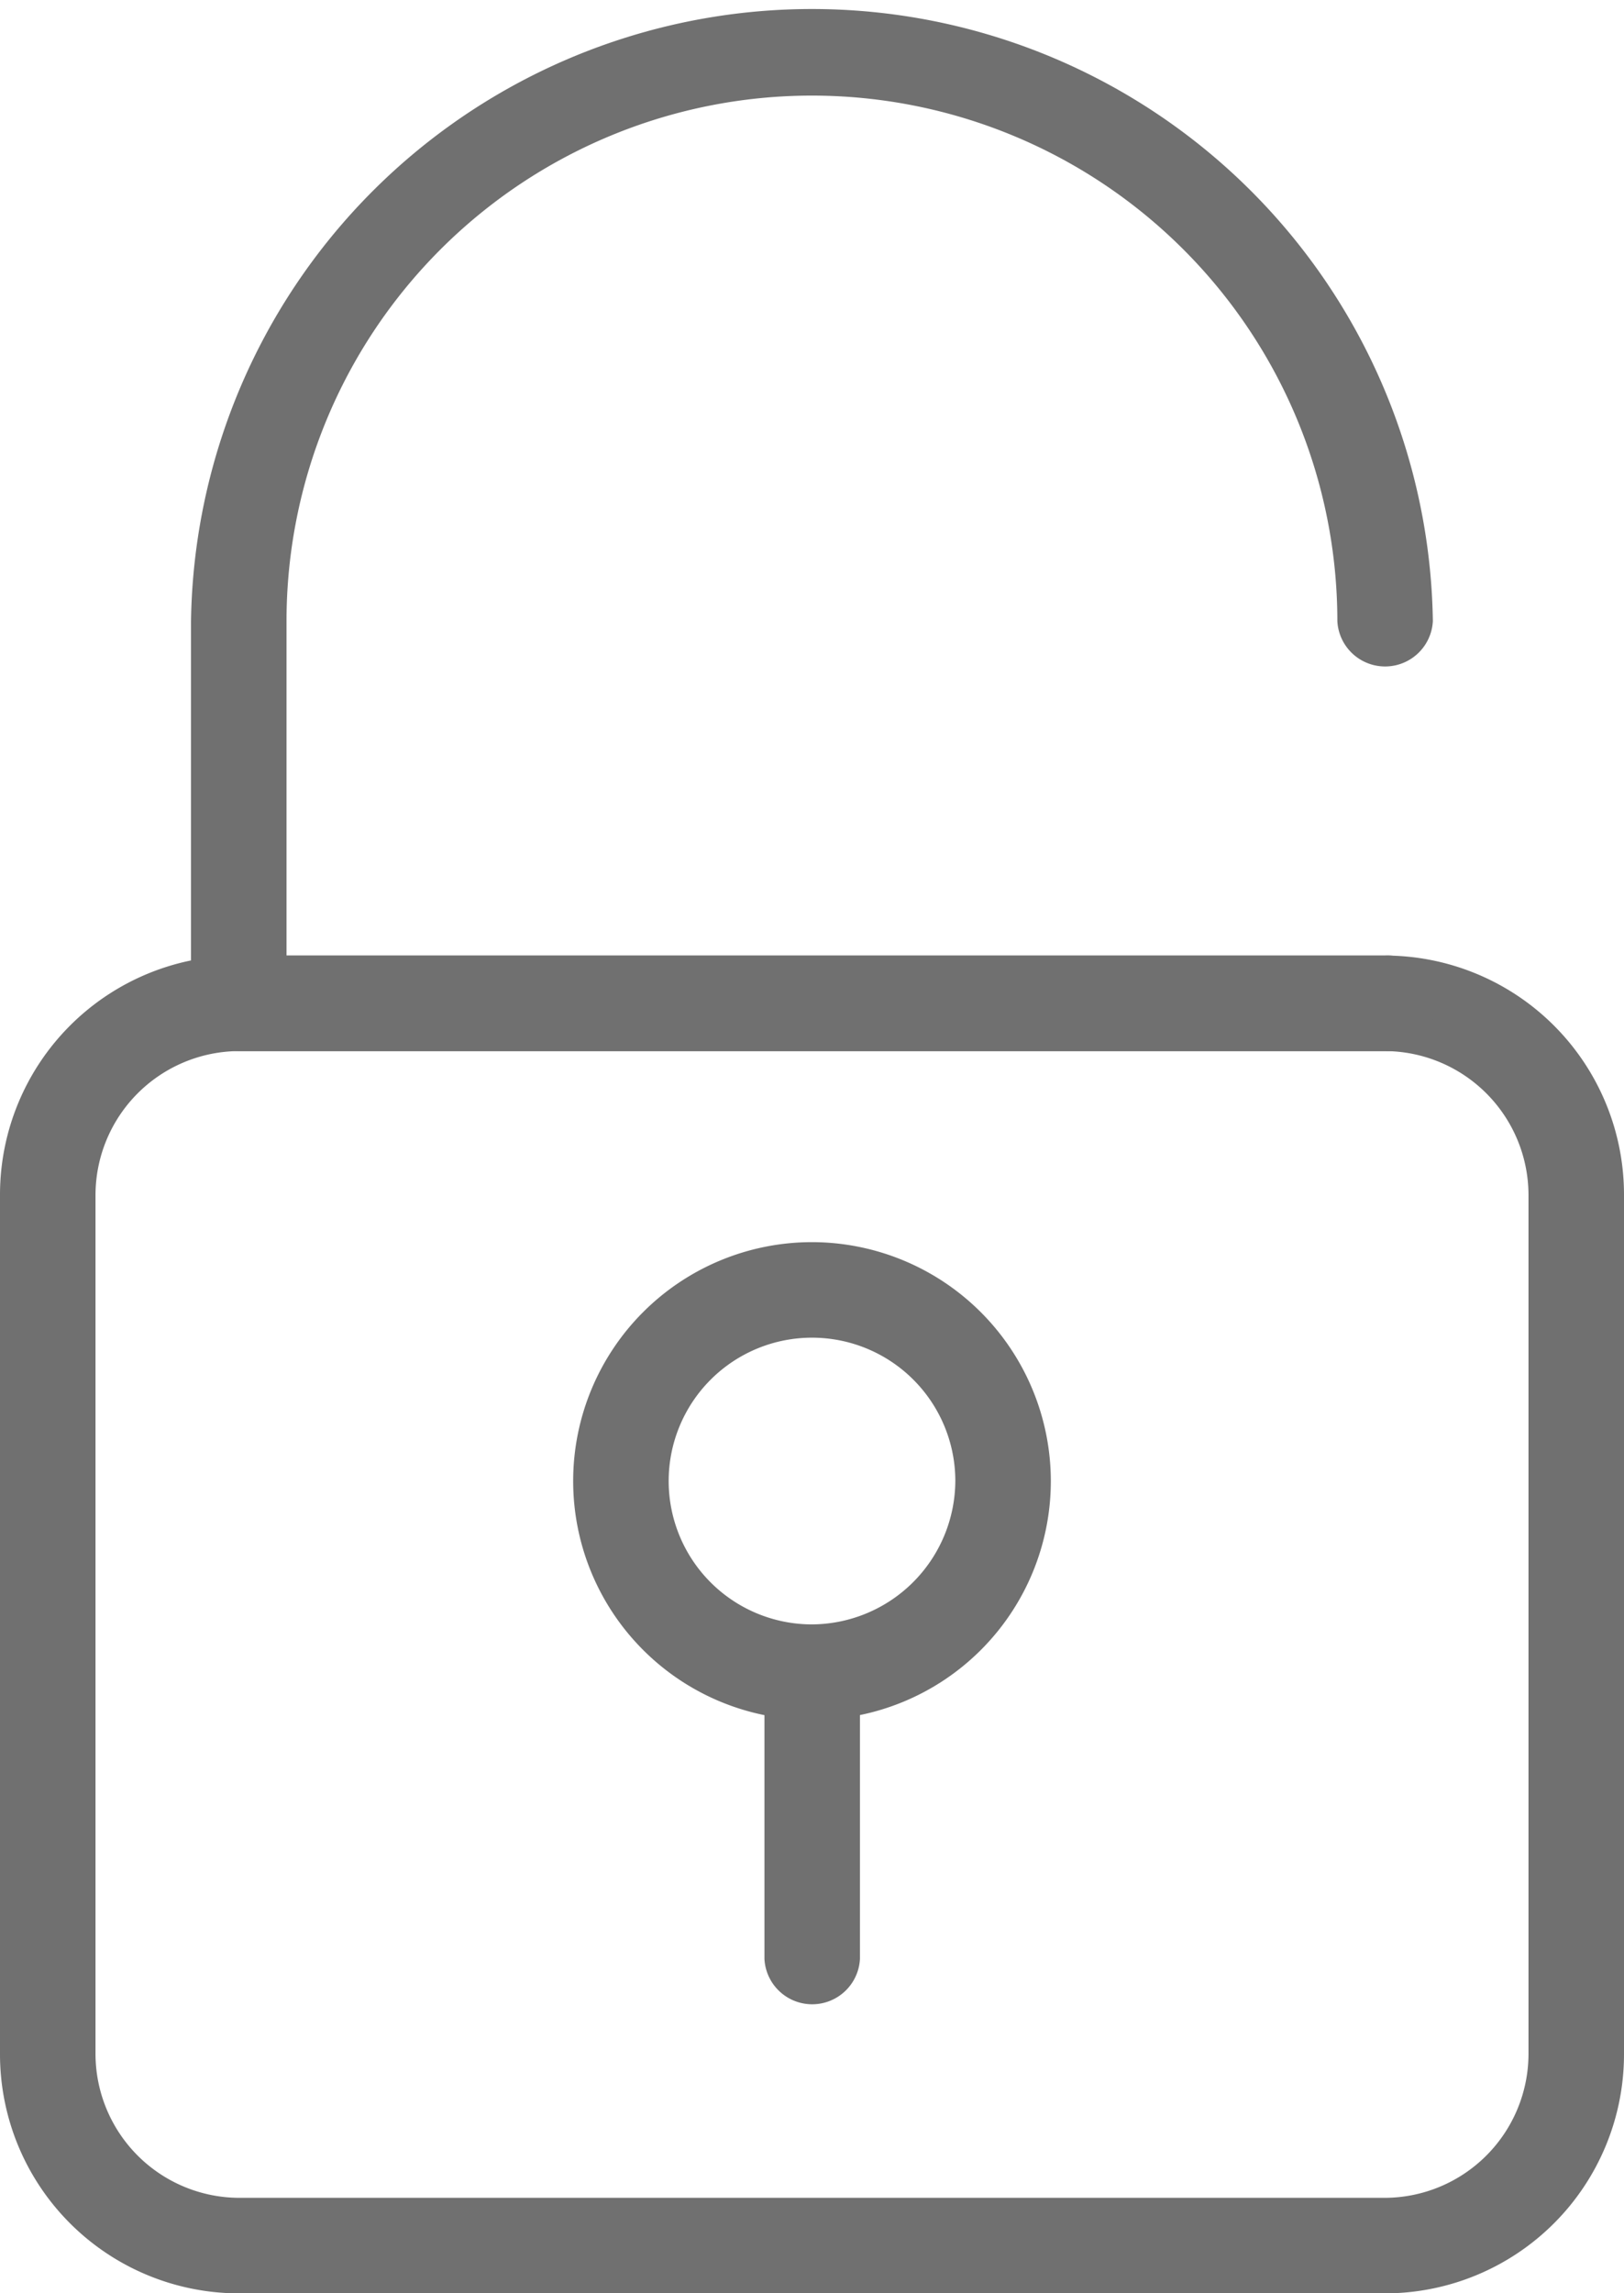
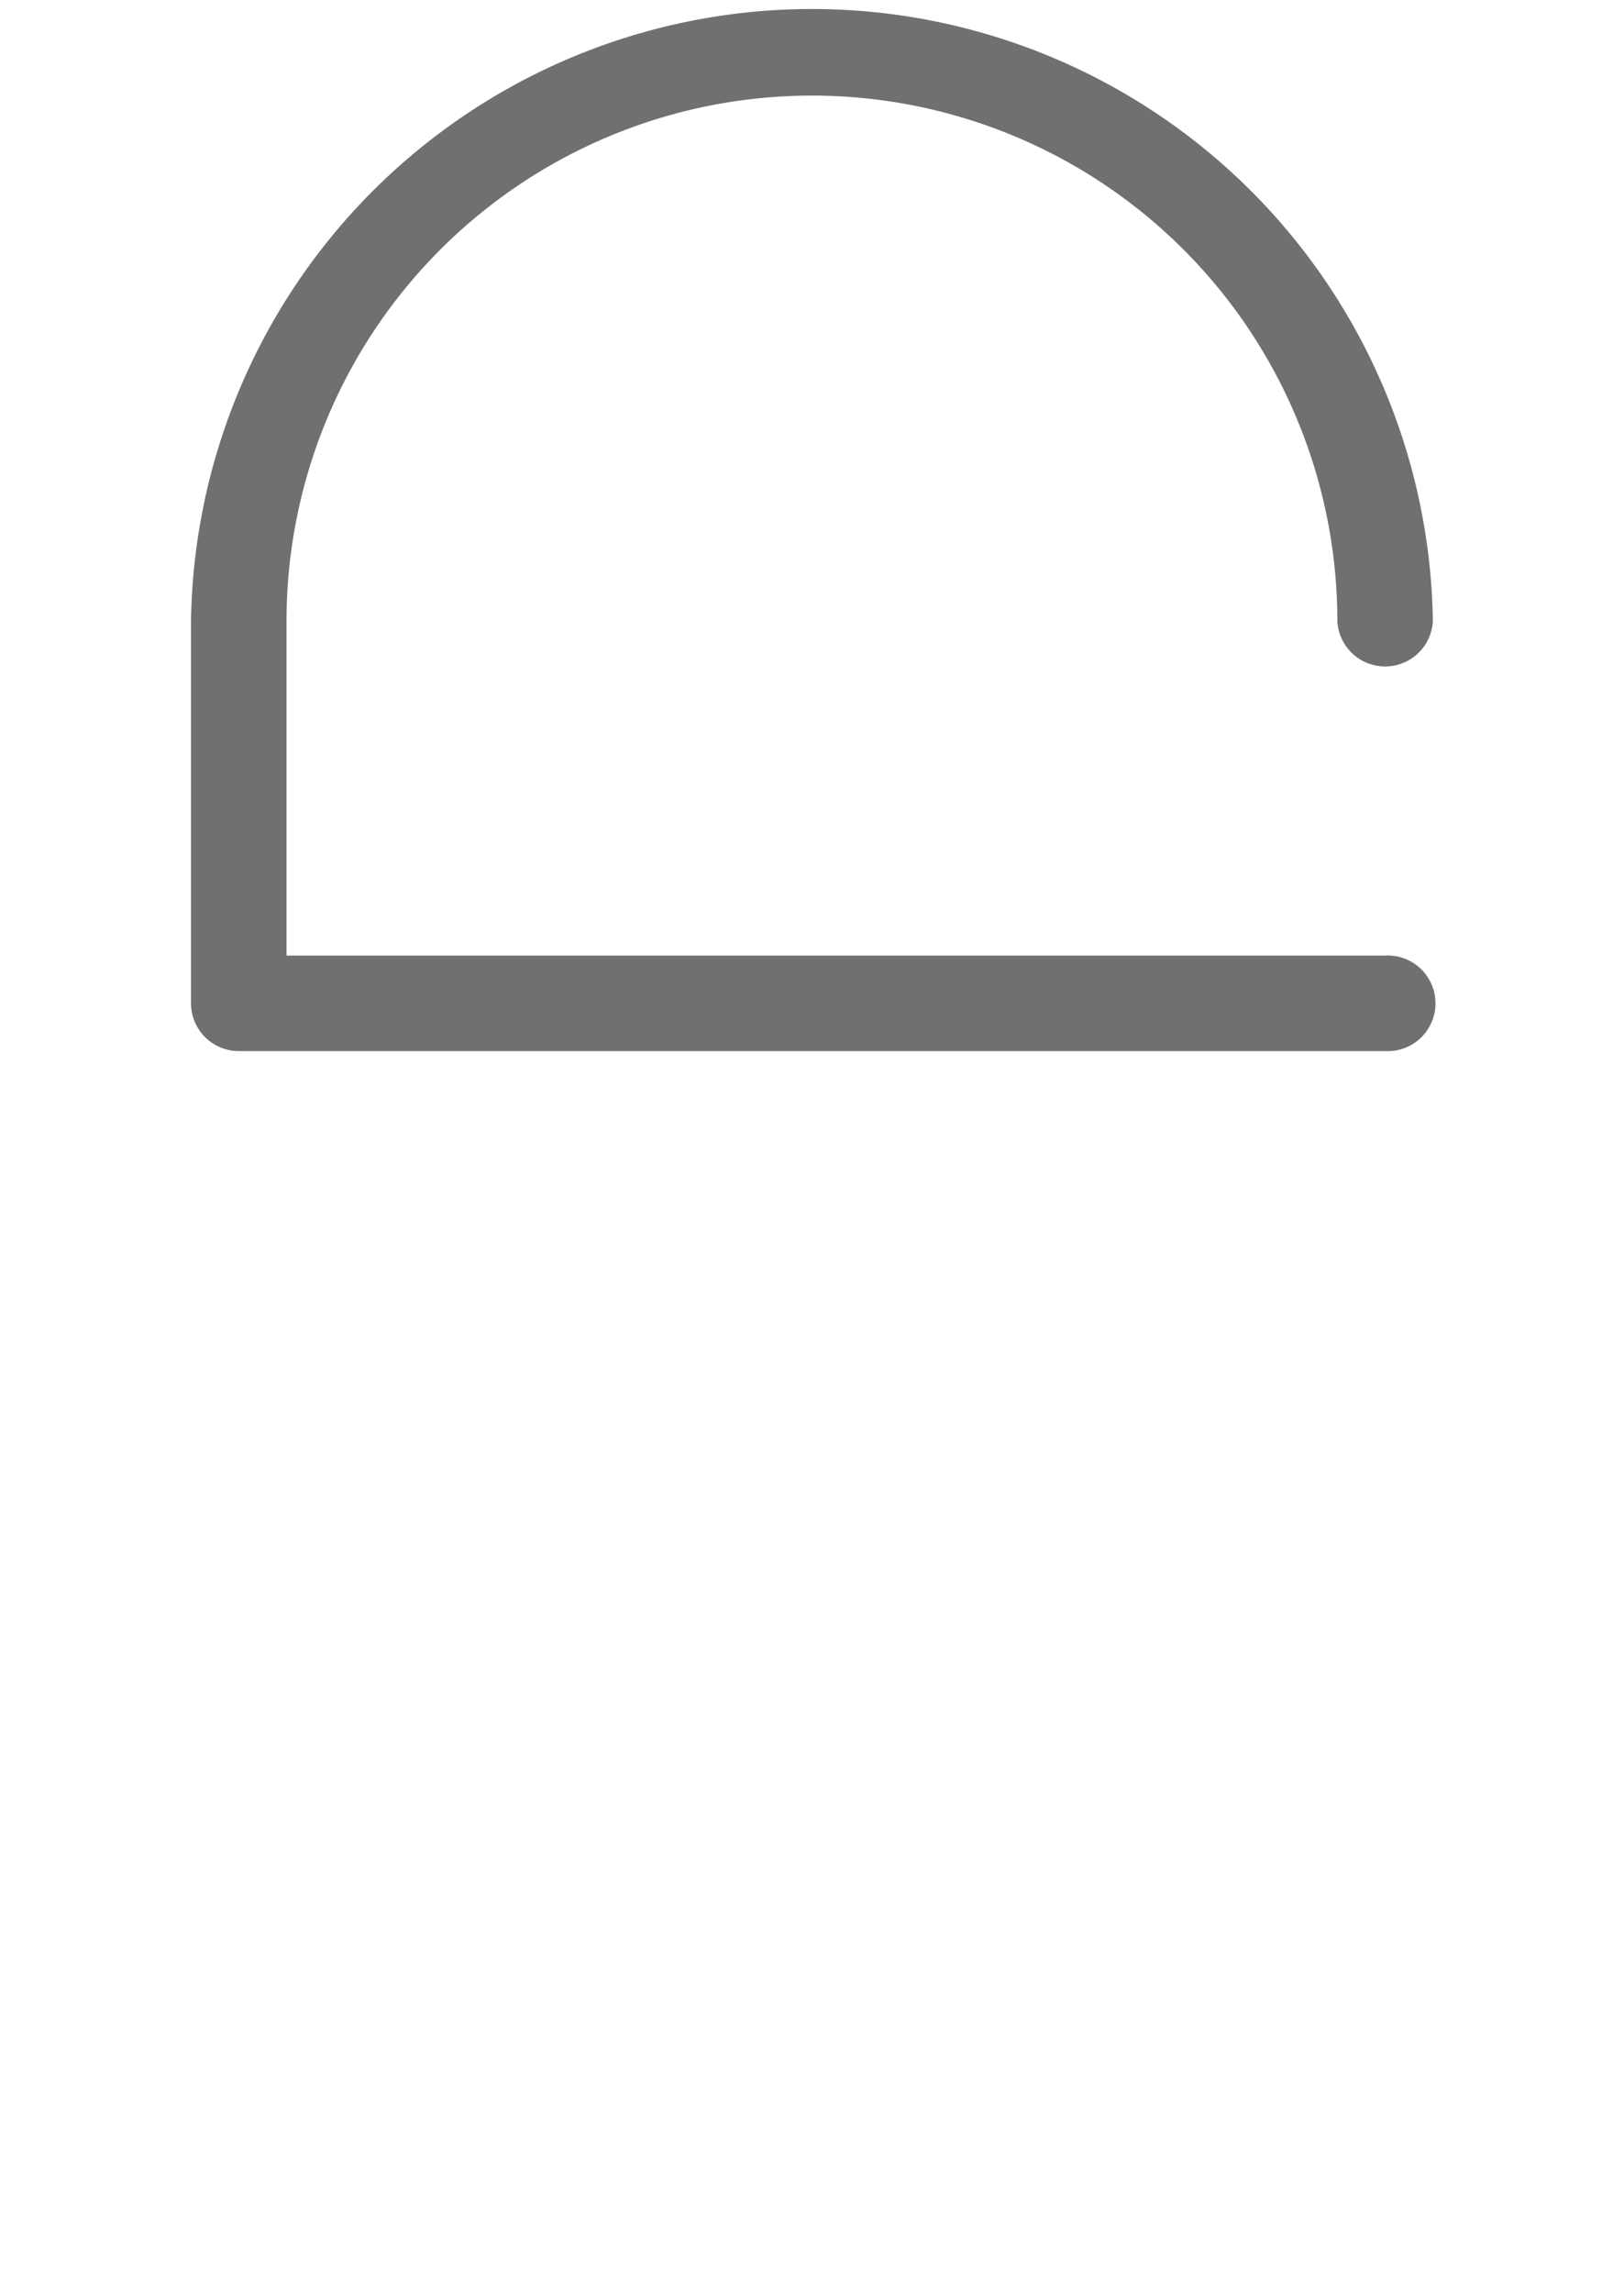
<svg xmlns="http://www.w3.org/2000/svg" width="12.396" height="17.5" viewBox="0 0 12.396 17.5">
  <defs>
    <style>.a{fill:#707070;}</style>
  </defs>
  <g transform="translate(-74.667)">
    <g transform="translate(74.667 7.292)">
      <g transform="translate(0)">
-         <path class="a" d="M85.24,213.333H76.49a1.825,1.825,0,0,0-1.823,1.823v6.563a1.825,1.825,0,0,0,1.823,1.823h8.75a1.825,1.825,0,0,0,1.823-1.823v-6.563A1.825,1.825,0,0,0,85.24,213.333Zm1.094,8.386a1.1,1.1,0,0,1-1.094,1.094H76.49a1.1,1.1,0,0,1-1.094-1.094v-6.563a1.1,1.1,0,0,1,1.094-1.094h8.75a1.1,1.1,0,0,1,1.094,1.094Z" transform="translate(-74.667 -213.333)" />
-       </g>
+         </g>
    </g>
    <g transform="translate(76.125)">
      <g transform="translate(0)">
        <path class="a" d="M126.448,7.292h-8.386V4.74a4.01,4.01,0,1,1,8.021,0,.365.365,0,0,0,.729,0,4.74,4.74,0,0,0-9.479,0V7.656a.365.365,0,0,0,.365.365h8.75a.365.365,0,1,0,0-.729Z" transform="translate(-117.333)" />
      </g>
    </g>
    <g transform="translate(80.5 12.396)">
      <g transform="translate(0)">
-         <path class="a" d="M245.7,362.667a.365.365,0,0,0-.365.365v2.188a.365.365,0,0,0,.729,0v-2.188A.365.365,0,0,0,245.7,362.667Z" transform="translate(-245.333 -362.667)" />
-       </g>
+         </g>
    </g>
    <g transform="translate(79.042 9.479)">
      <g transform="translate(0)">
-         <path class="a" d="M204.49,277.333a1.823,1.823,0,1,0,1.823,1.823A1.825,1.825,0,0,0,204.49,277.333Zm0,2.917a1.094,1.094,0,1,1,1.094-1.094A1.1,1.1,0,0,1,204.49,280.25Z" transform="translate(-202.667 -277.333)" />
-       </g>
+         </g>
    </g>
  </g>
</svg>